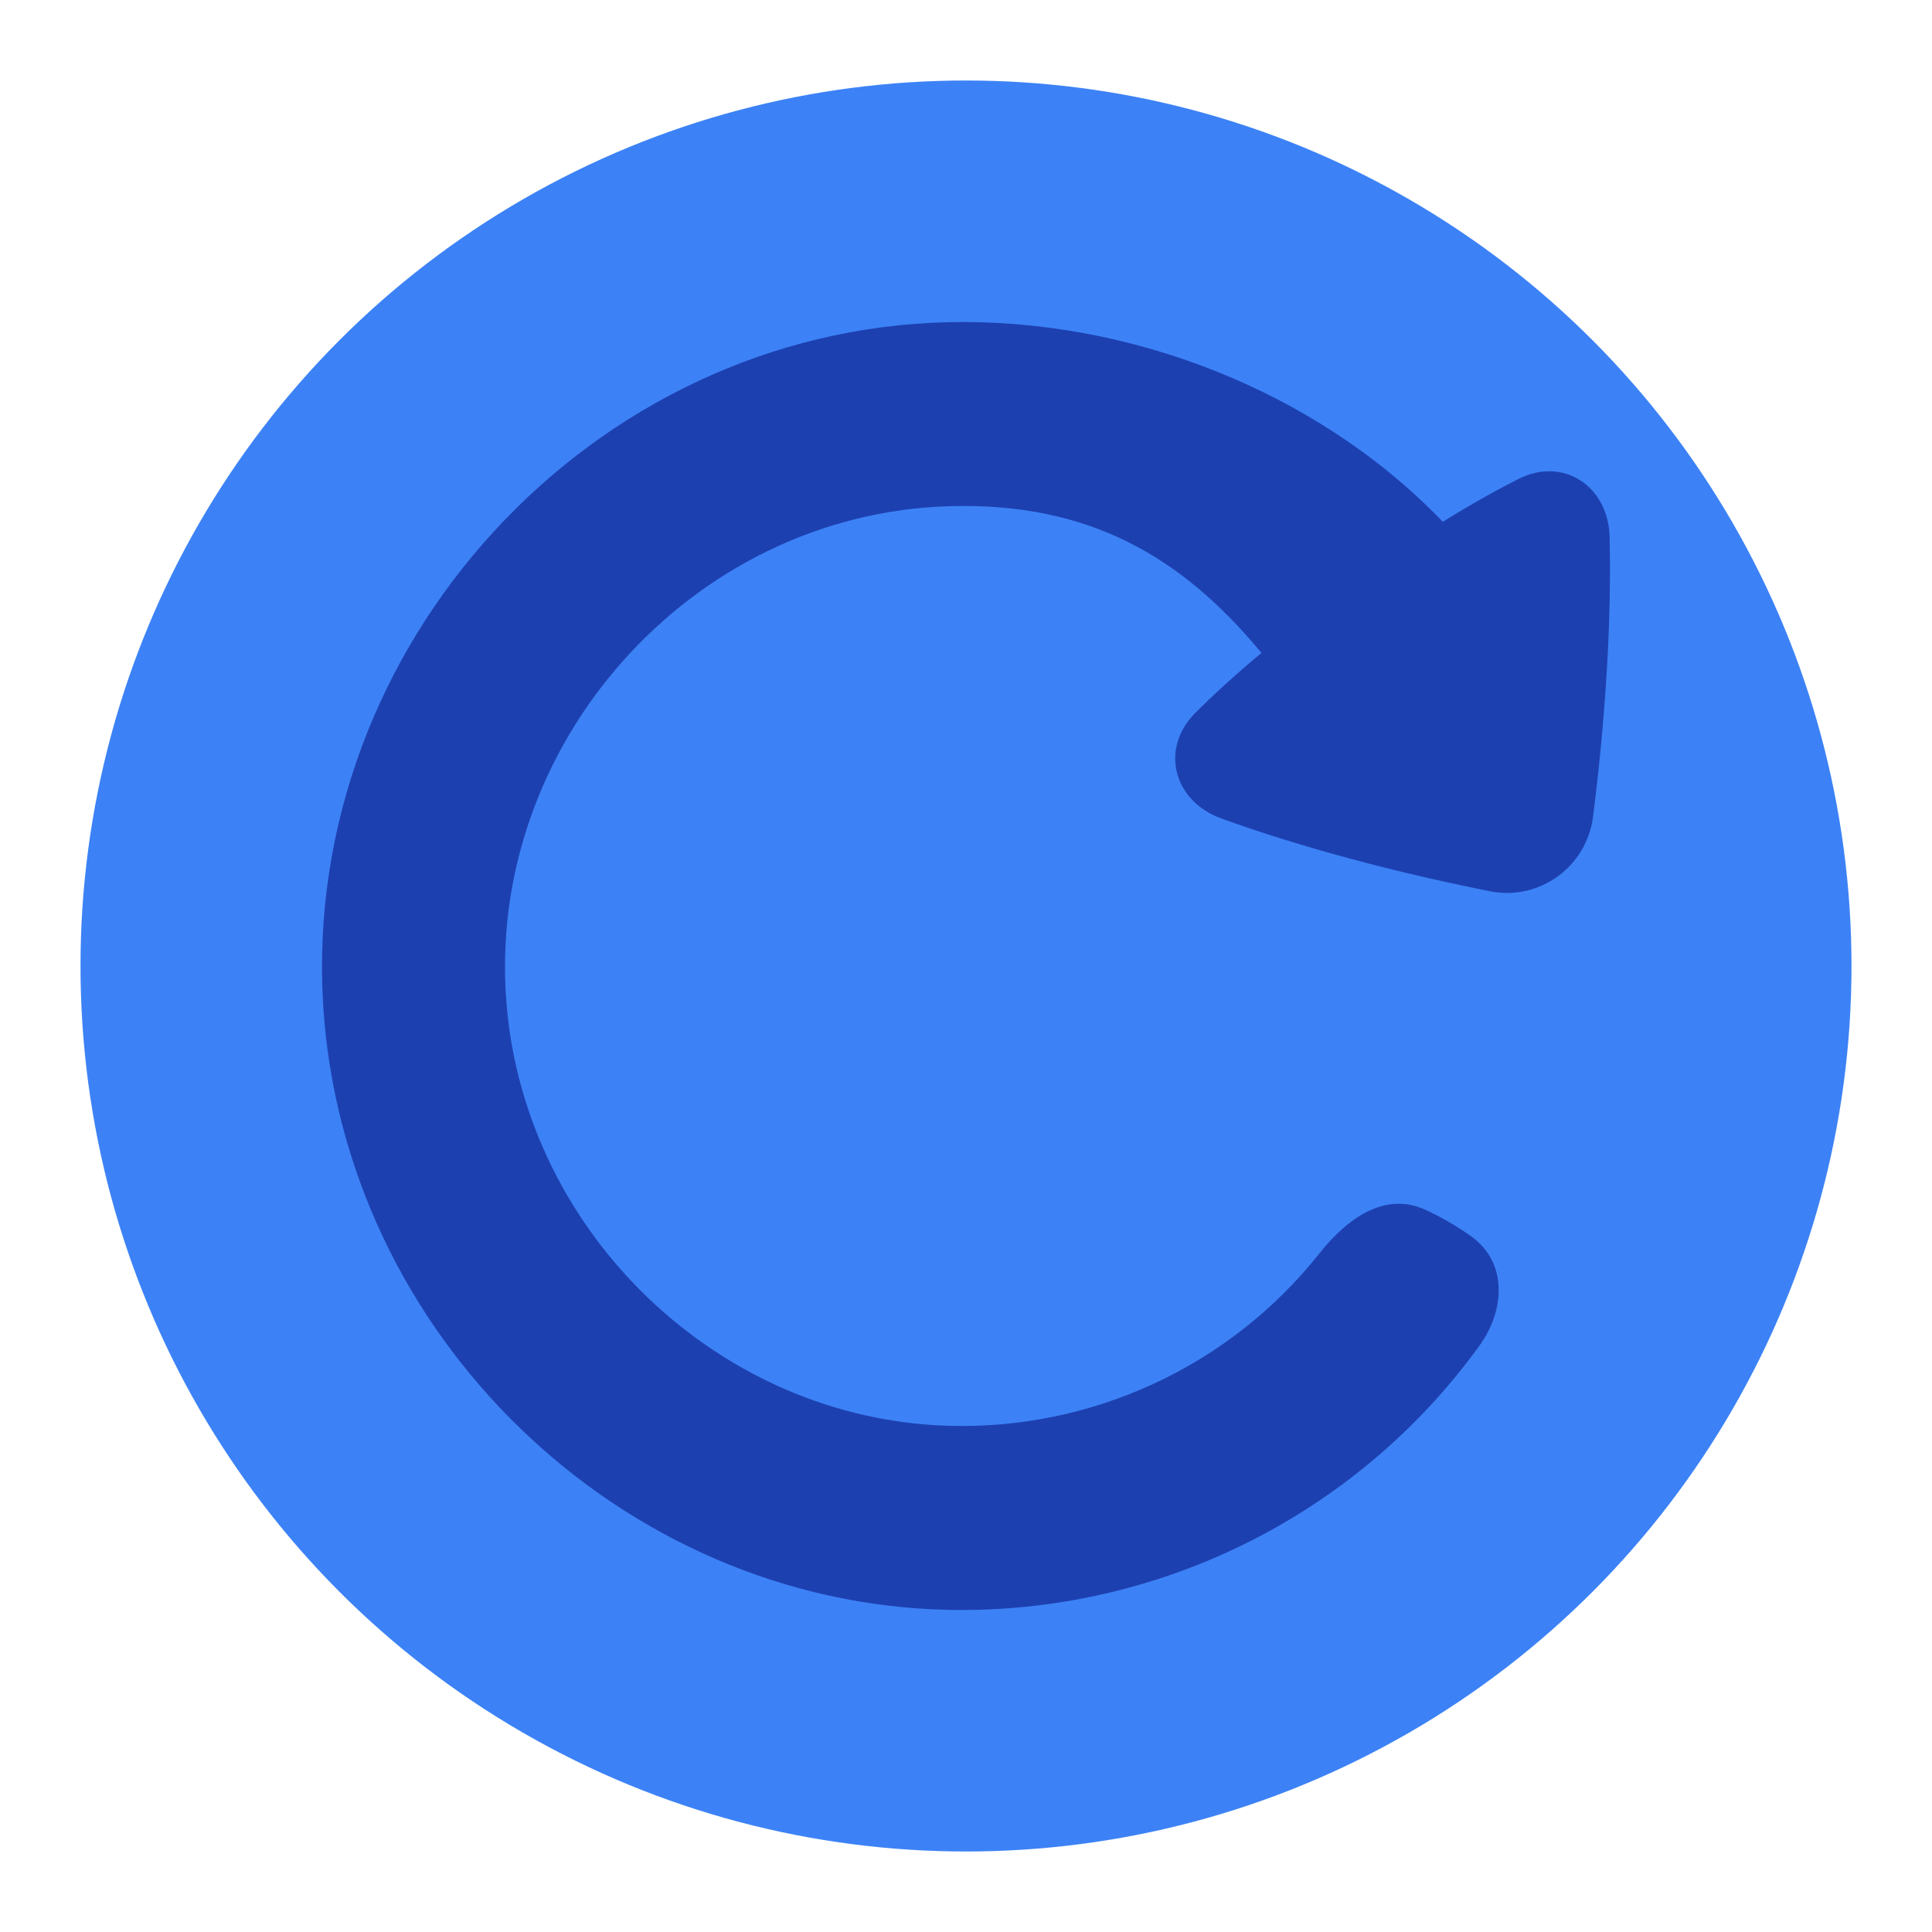
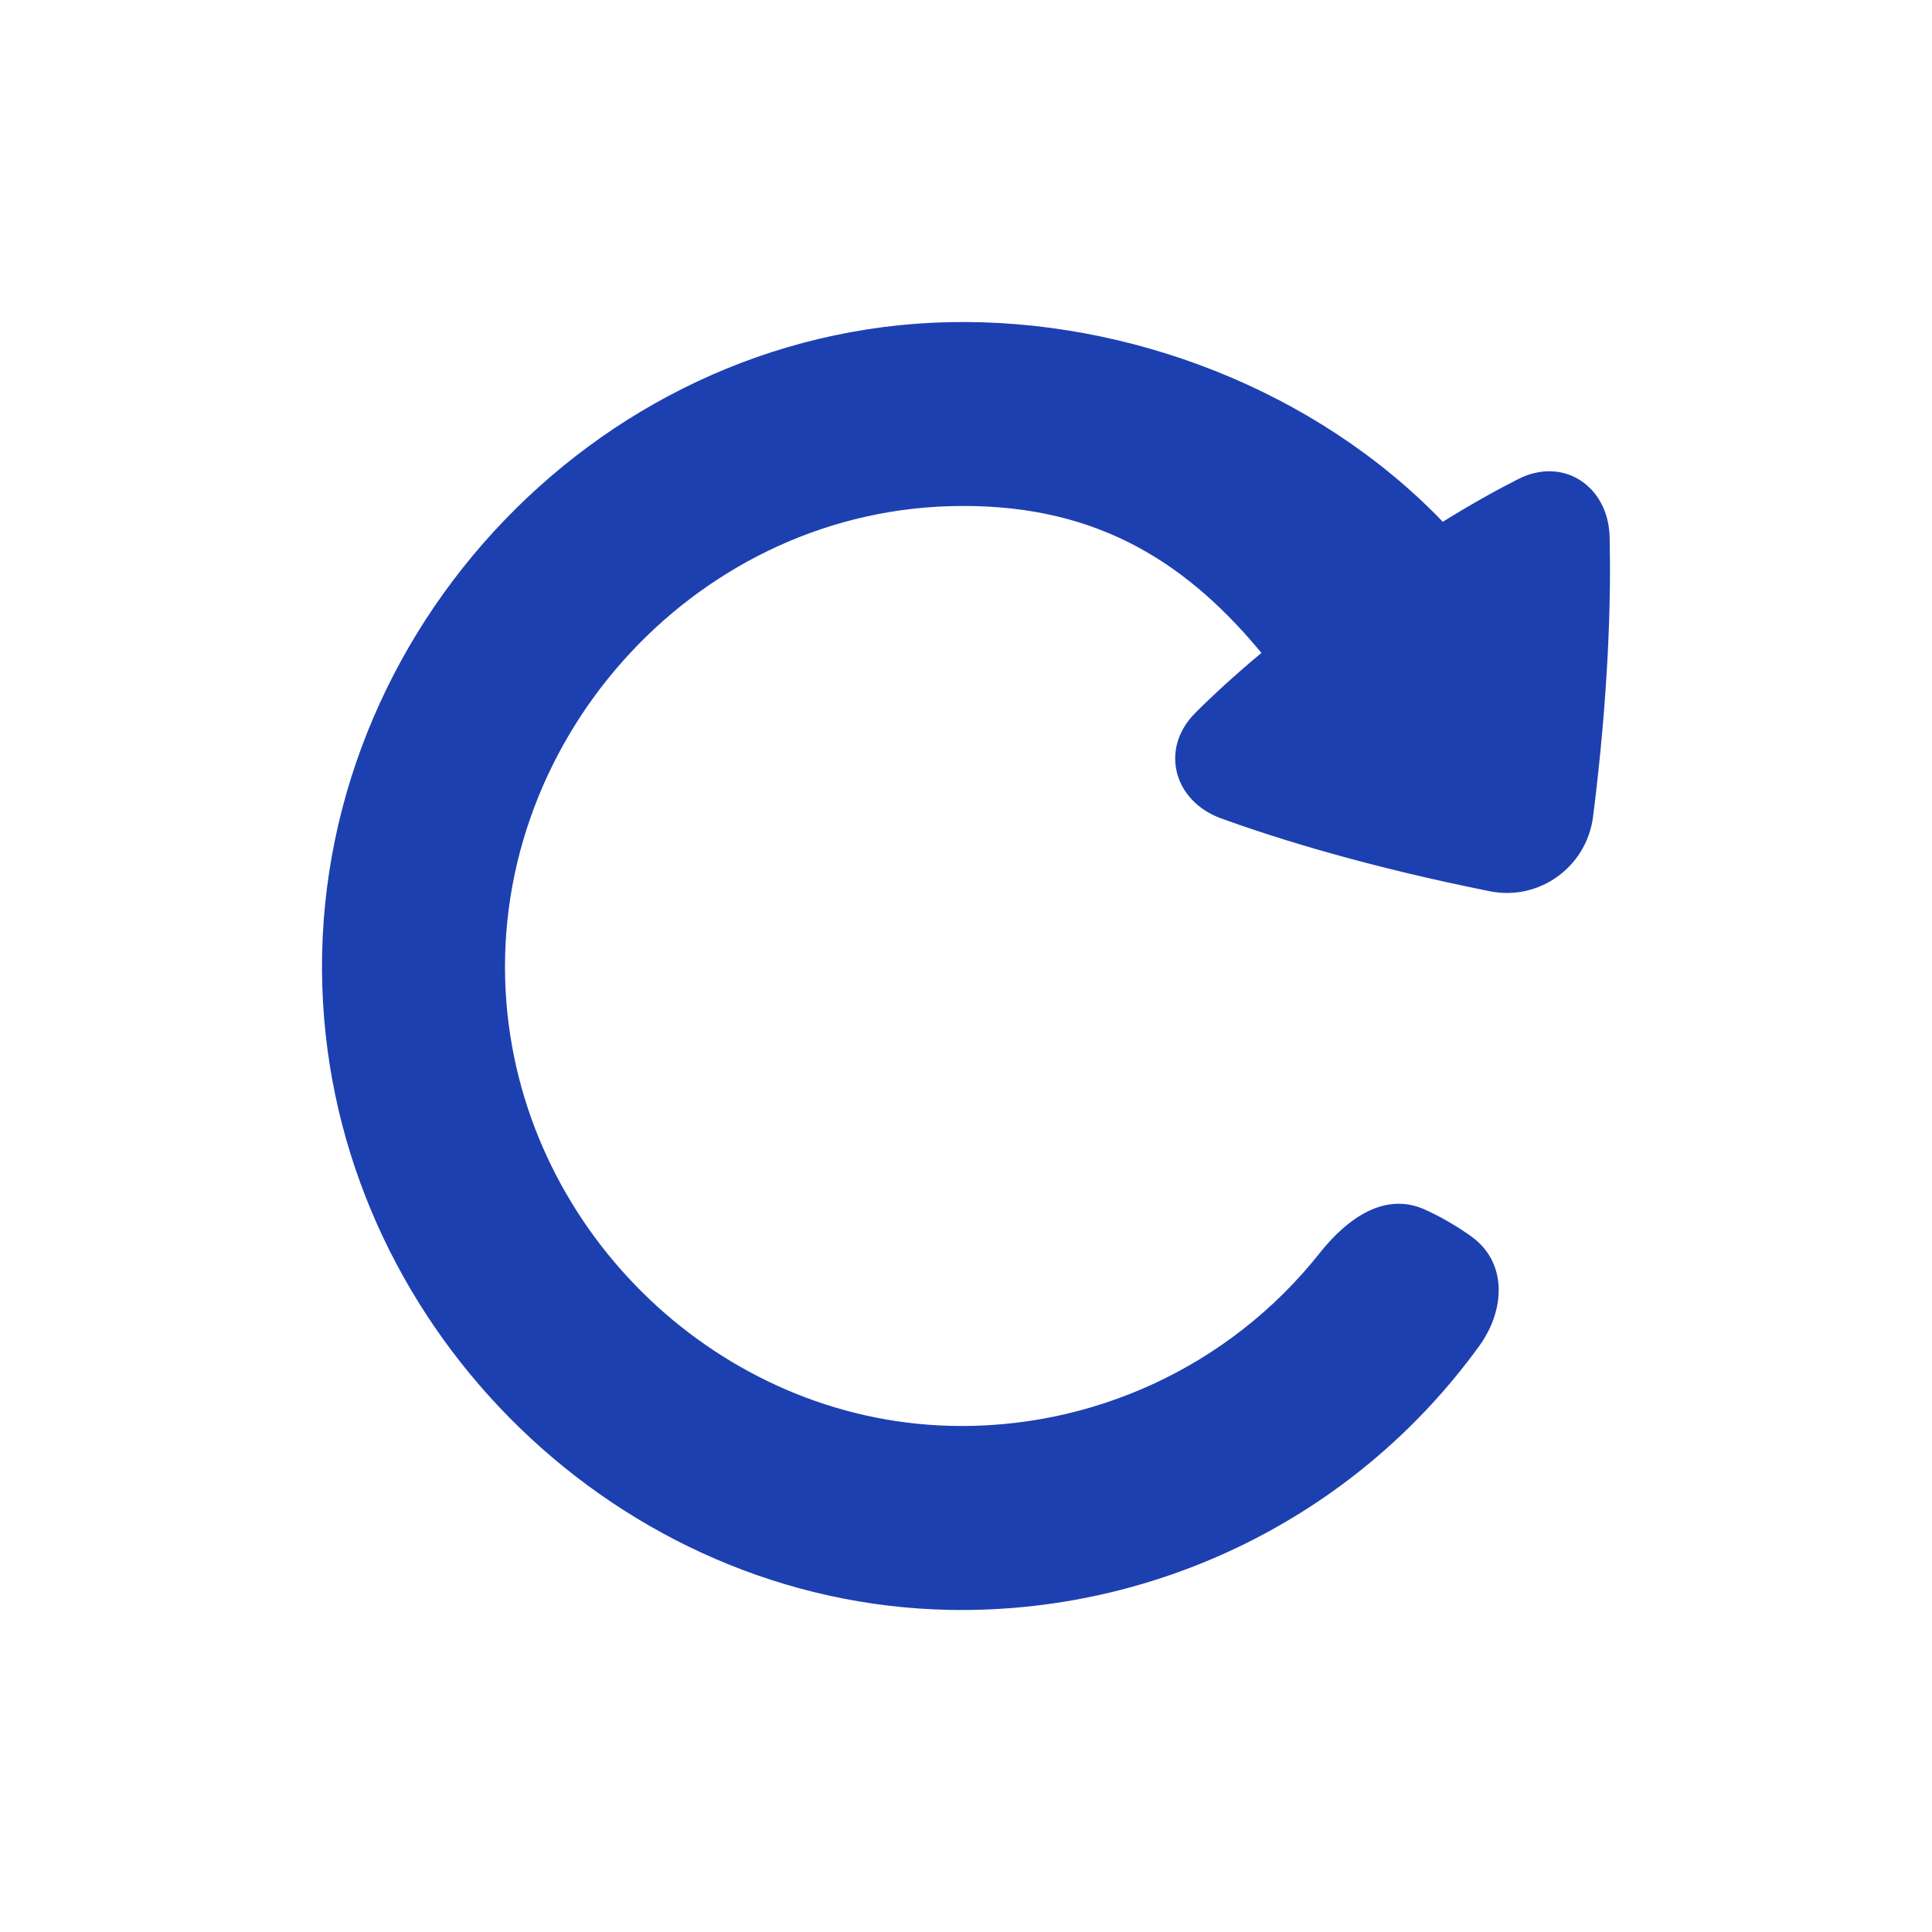
<svg xmlns="http://www.w3.org/2000/svg" fill="none" viewBox="0 0 48 48">
-   <circle cx="24" cy="24" r="22" fill="#3c82f6" />
  <path fill="#1d40b1" d="M36.751 33.441C33.625 37.753 28.65 40.096 23.583 39.997C15.429 39.837 8.515 33.165 8.027 24.937C7.5 16.043 14.677 8.195 23.583 8.004C28.05 7.908 32.685 9.702 35.8 12.916C35.815 12.932 35.83 12.948 35.845 12.964C36.575 12.511 37.201 12.165 37.725 11.9C38.846 11.334 39.963 12.083 39.991 13.345C40.026 14.893 39.967 17.22 39.58 20.285C39.422 21.537 38.245 22.389 37.014 22.143C34.001 21.539 31.788 20.858 30.339 20.333C29.158 19.905 28.807 18.603 29.696 17.713C30.121 17.287 30.661 16.788 31.341 16.22C31.32 16.195 31.299 16.171 31.278 16.147C29.353 13.848 27.064 12.473 23.583 12.576C17.155 12.768 12.054 18.526 12.584 24.937C13.057 30.669 17.893 35.266 23.583 35.424C27.078 35.522 30.522 33.99 32.785 31.135C33.468 30.273 34.403 29.6 35.402 30.052C35.586 30.135 35.786 30.237 36 30.361C36.214 30.485 36.401 30.608 36.565 30.727C37.454 31.372 37.397 32.55 36.751 33.441Z" />
</svg>